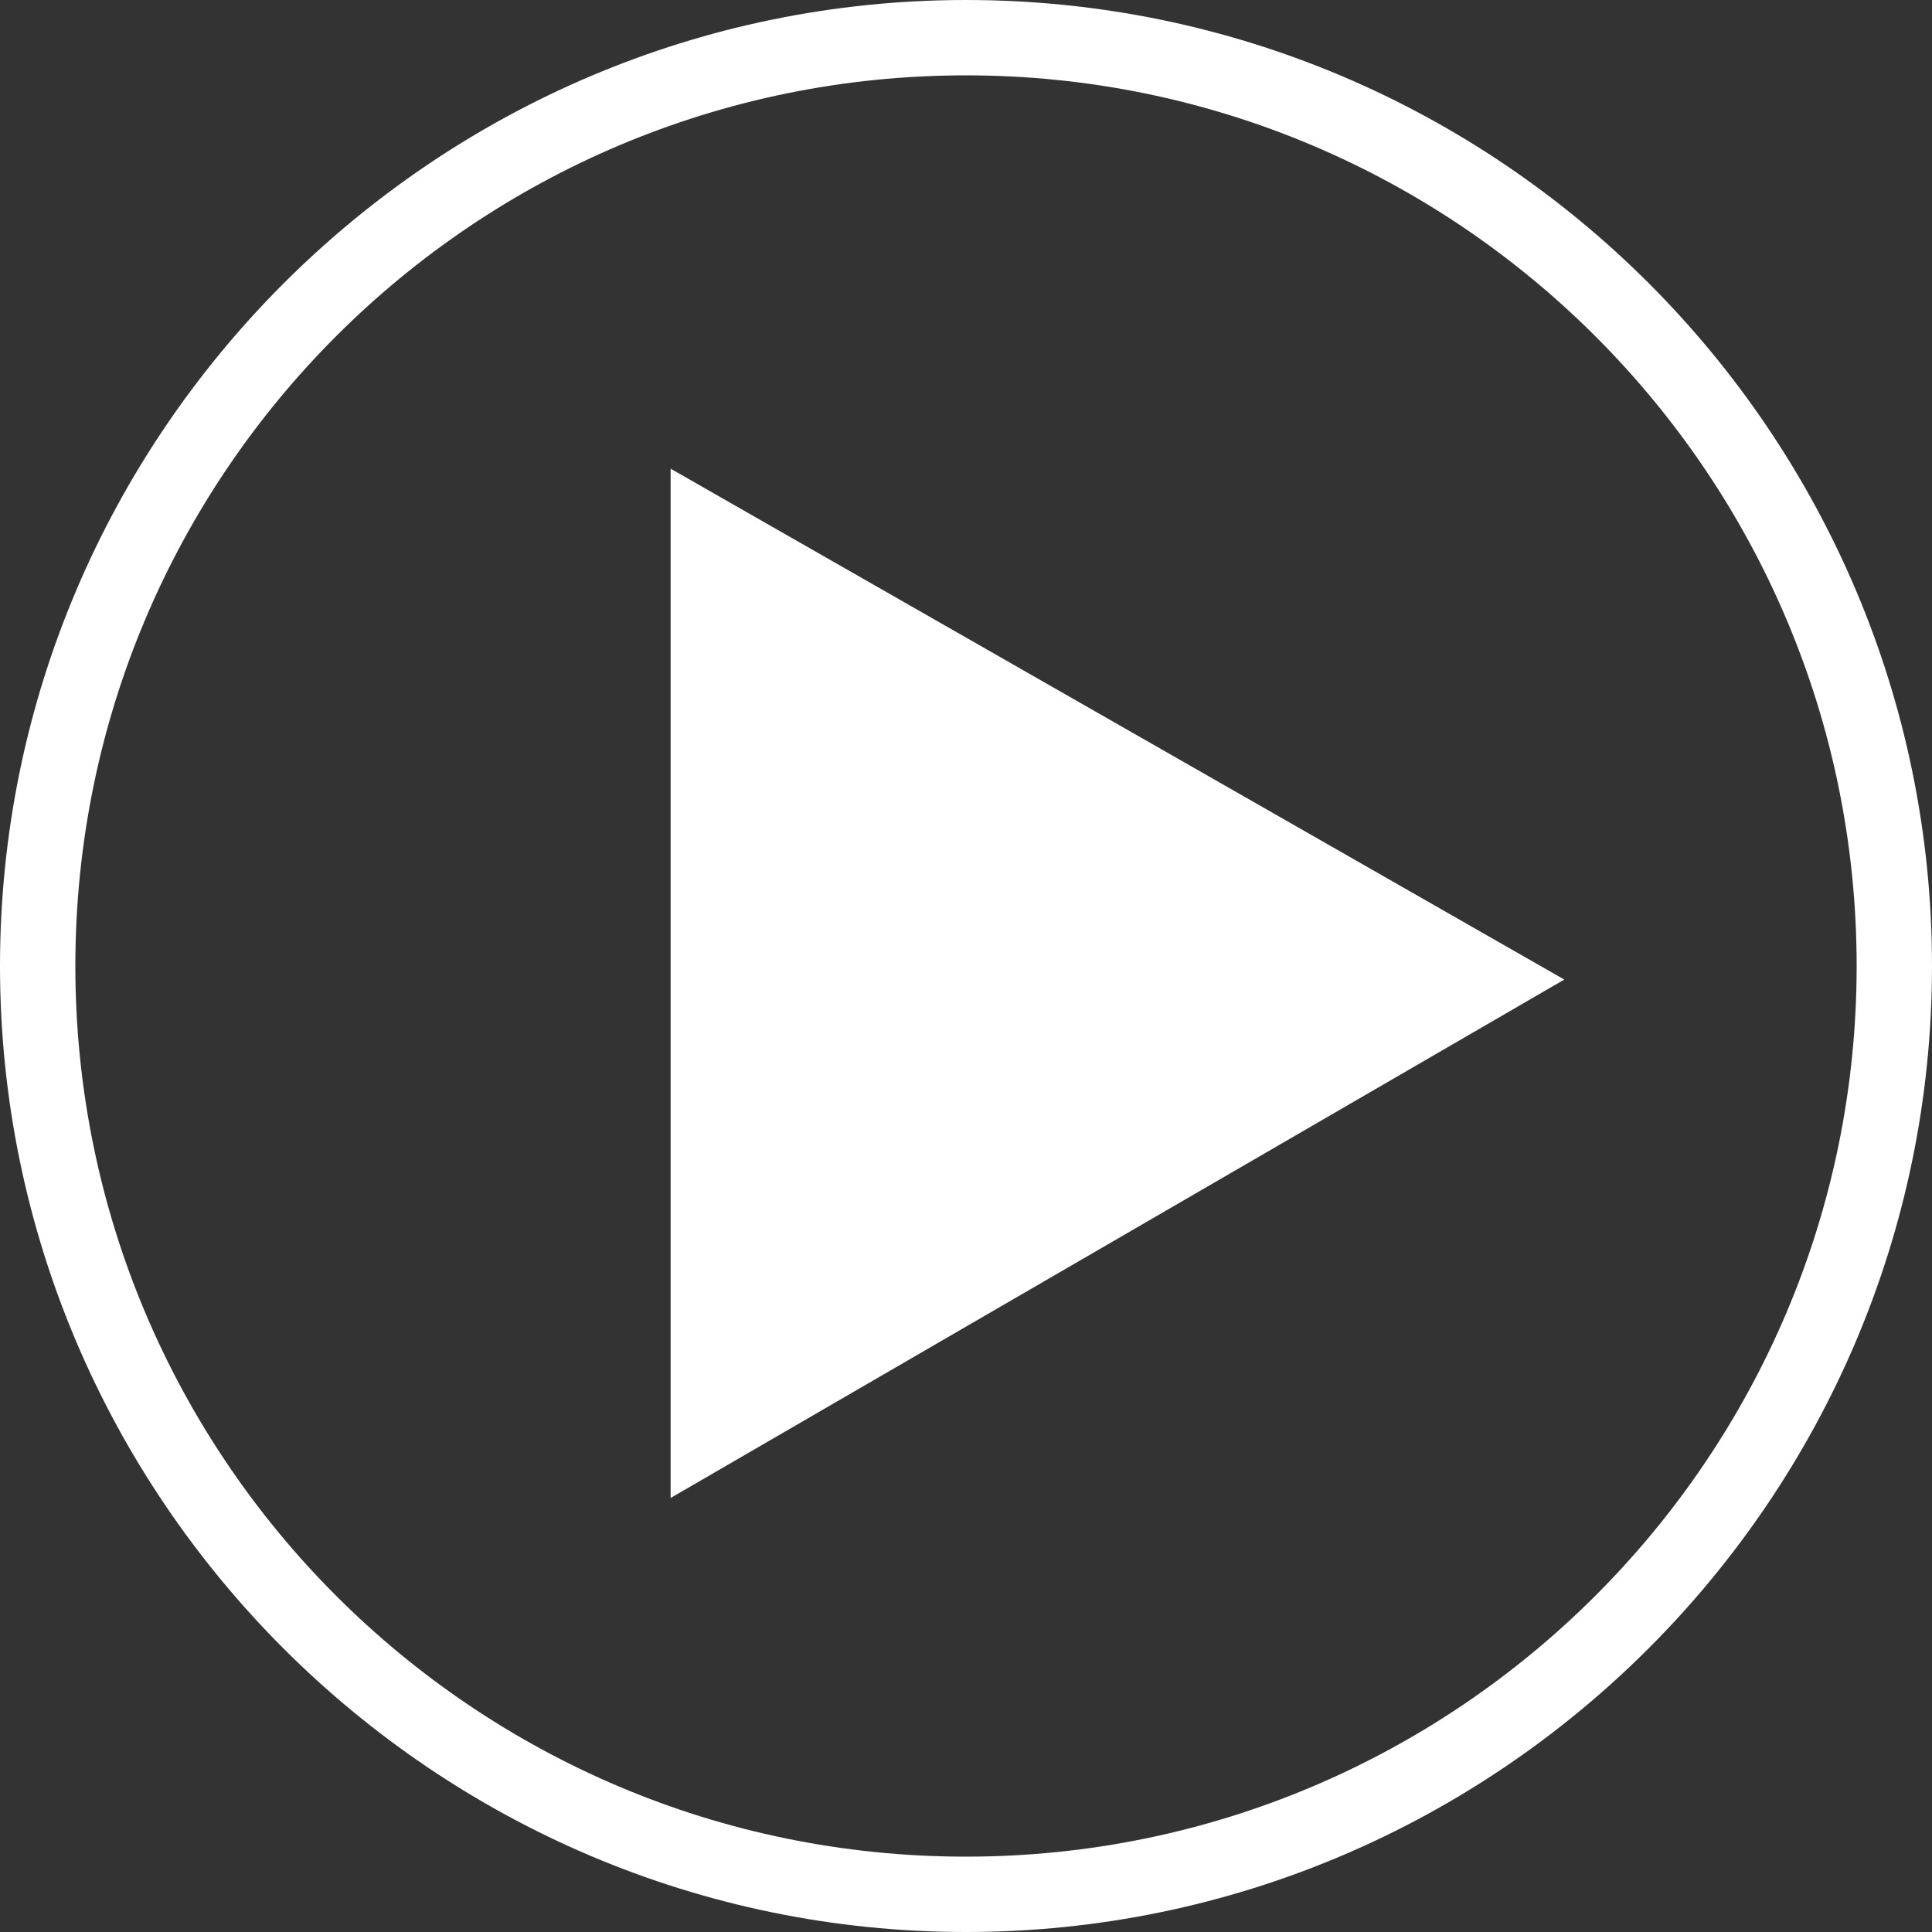
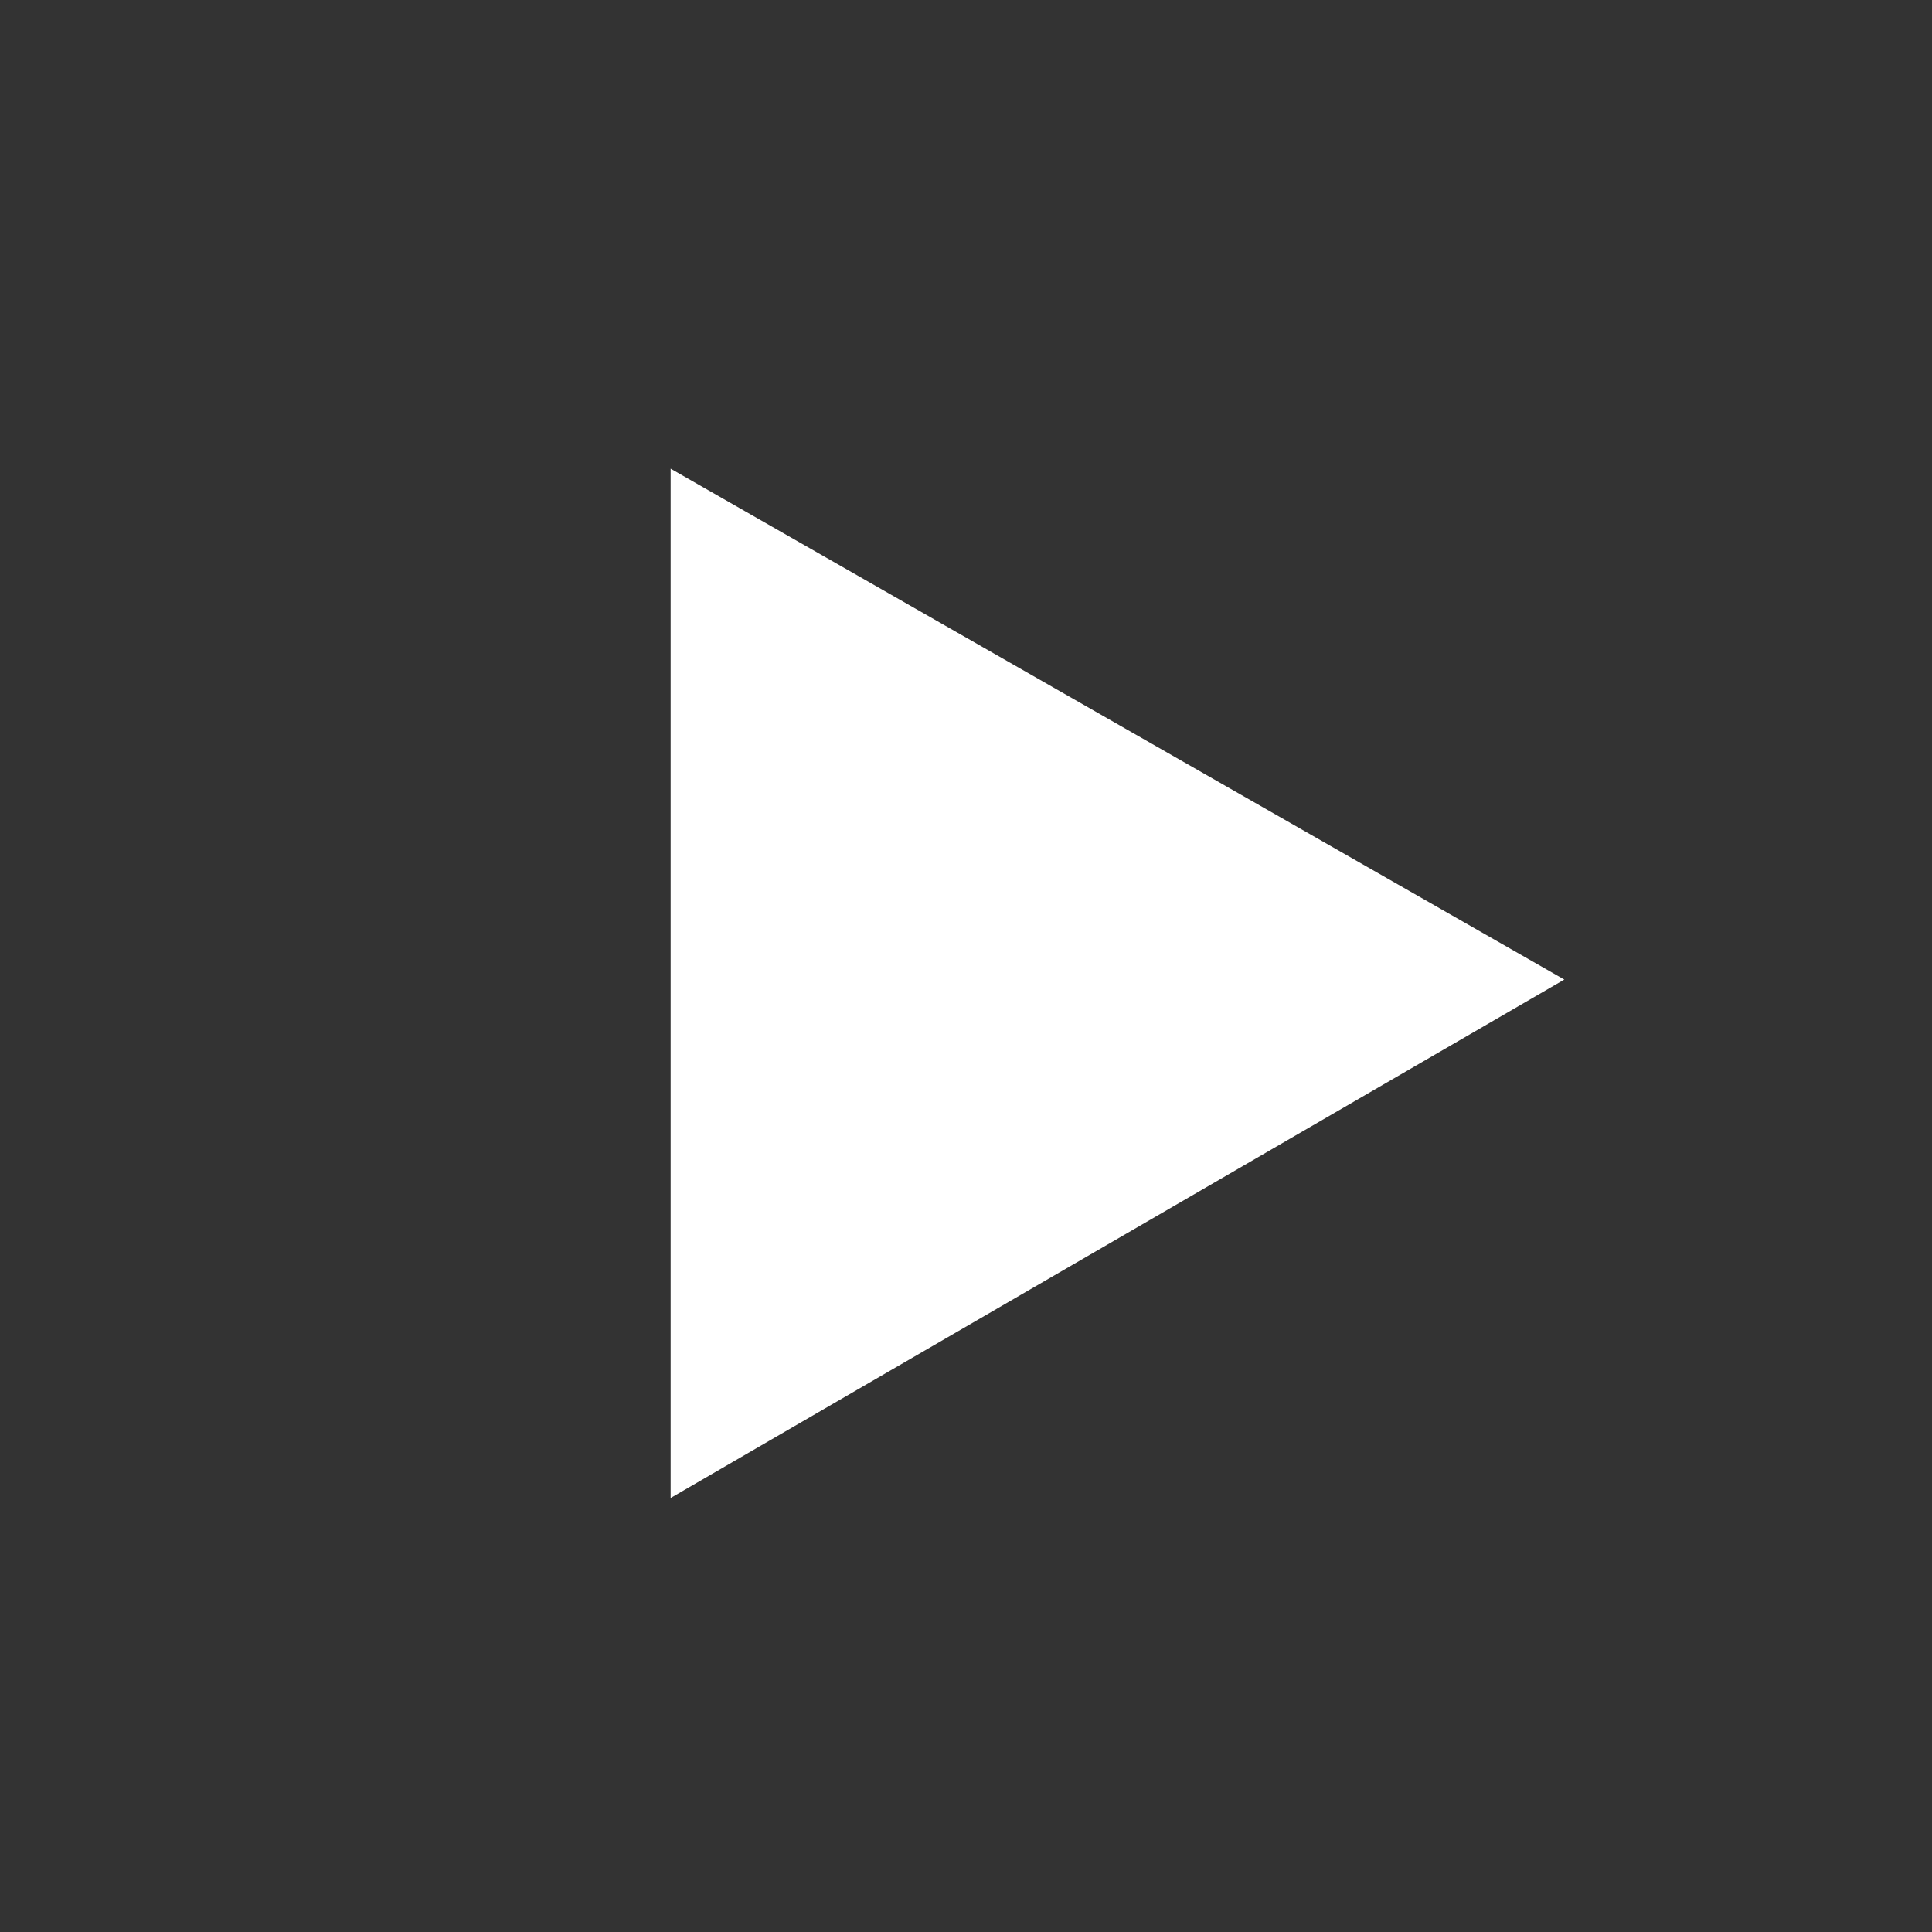
<svg xmlns="http://www.w3.org/2000/svg" version="1.1" id="Ebene_1" x="0px" y="0px" width="128.2px" height="128.2px" viewBox="0 0 128.2 128.2" style="enable-background:new 0 0 128.2 128.2;" xml:space="preserve">
  <rect x="0" y="0" width="128.2" height="128.2" fill="#333333" stroke="none" />
  <style type="text/css">
	.st0{fill:#FFFFFF;}
</style>
  <polygon class="st0" points="44.5,31.1 44.5,99.4 103.8,65 " />
-   <path class="st0" d="M64.1,5c32.6,0,59.1,26.5,59.1,59.1s-26.5,59.1-59.1,59.1S5,96.8,5,64.1S31.5,5,64.1,5 M64.1,0  C28.8,0,0,28.8,0,64.1s28.8,64.1,64.1,64.1s64.1-28.8,64.1-64.1S99.5,0,64.1,0L64.1,0z" />
</svg>